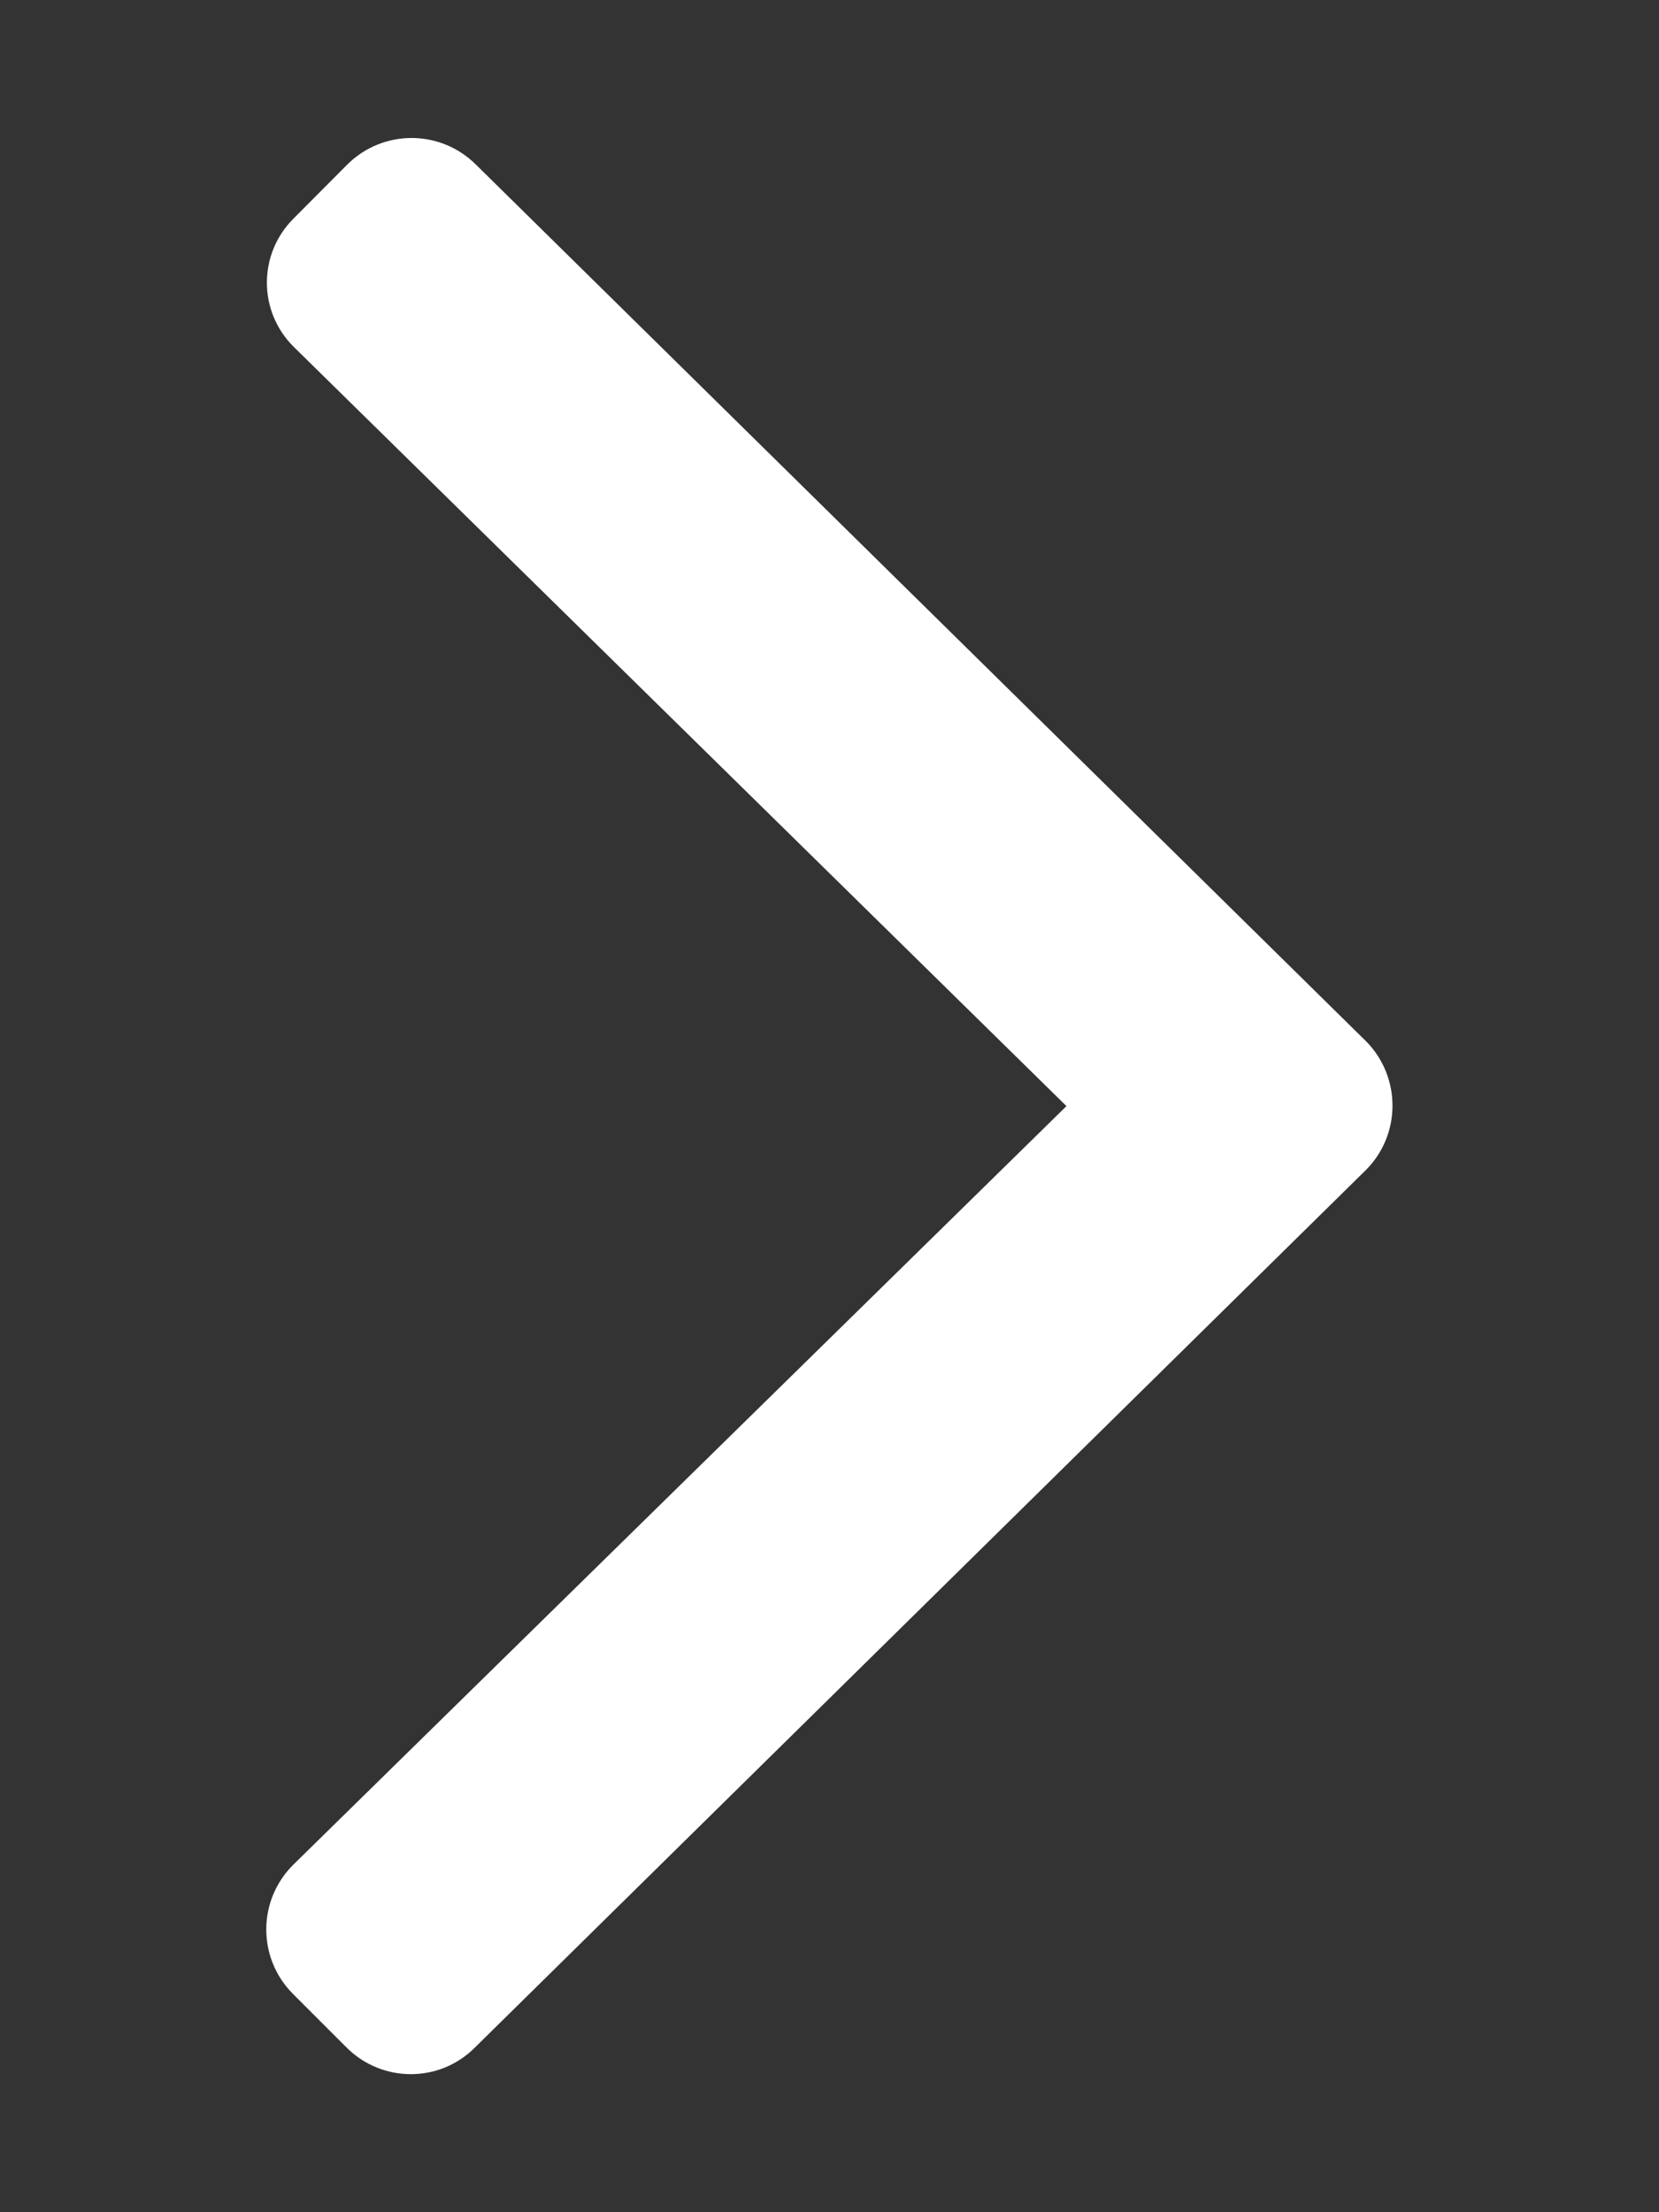
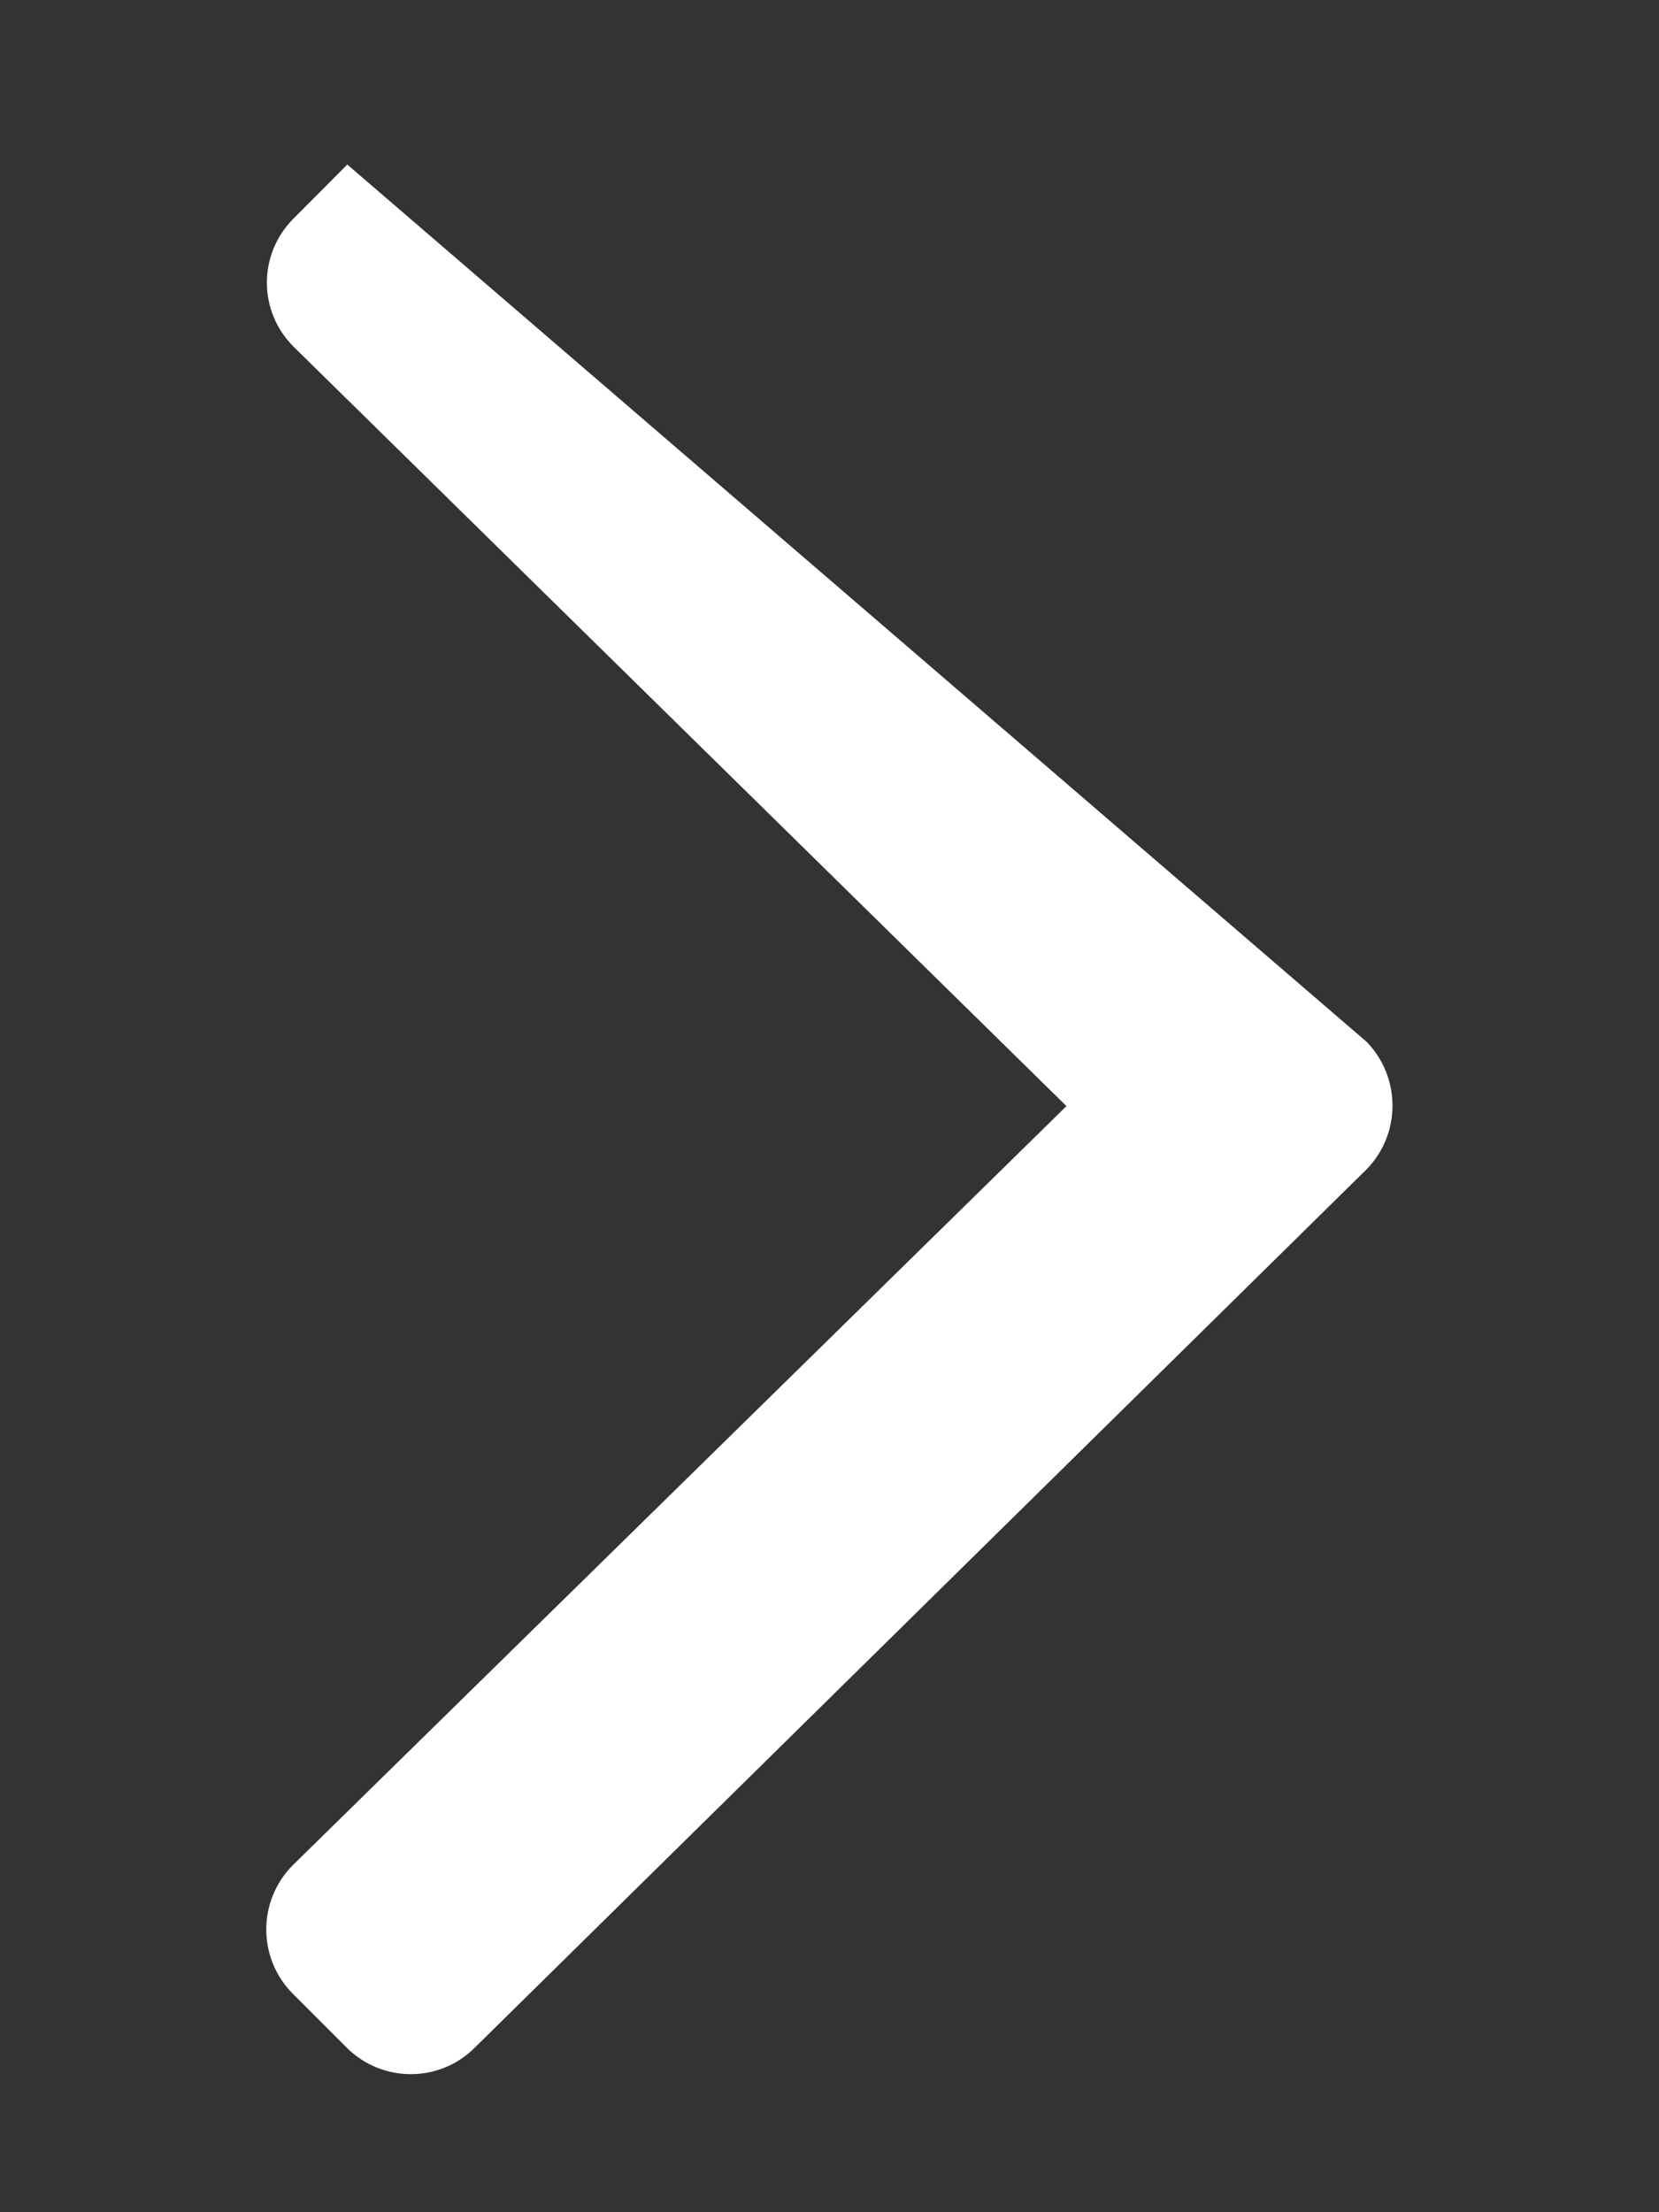
<svg xmlns="http://www.w3.org/2000/svg" width="6" height="8" viewBox="0 0 6 8" fill="none">
  <rect x="0" y="0" width="6" height="8" fill="#333333" stroke="none" />
-   <path d="M4.939 4.232L1.718 7.404C1.59 7.533 1.382 7.533 1.253 7.404L1.059 7.21C0.931 7.081 0.931 6.874 1.059 6.745L3.857 4L1.062 1.254C0.933 1.126 0.933 0.918 1.062 0.79L1.256 0.595C1.385 0.467 1.592 0.467 1.721 0.595L4.942 3.767C5.068 3.896 5.068 4.104 4.939 4.232Z" fill="white" />
+   <path d="M4.939 4.232L1.718 7.404C1.59 7.533 1.382 7.533 1.253 7.404L1.059 7.21C0.931 7.081 0.931 6.874 1.059 6.745L3.857 4L1.062 1.254C0.933 1.126 0.933 0.918 1.062 0.79L1.256 0.595L4.942 3.767C5.068 3.896 5.068 4.104 4.939 4.232Z" fill="white" />
</svg>